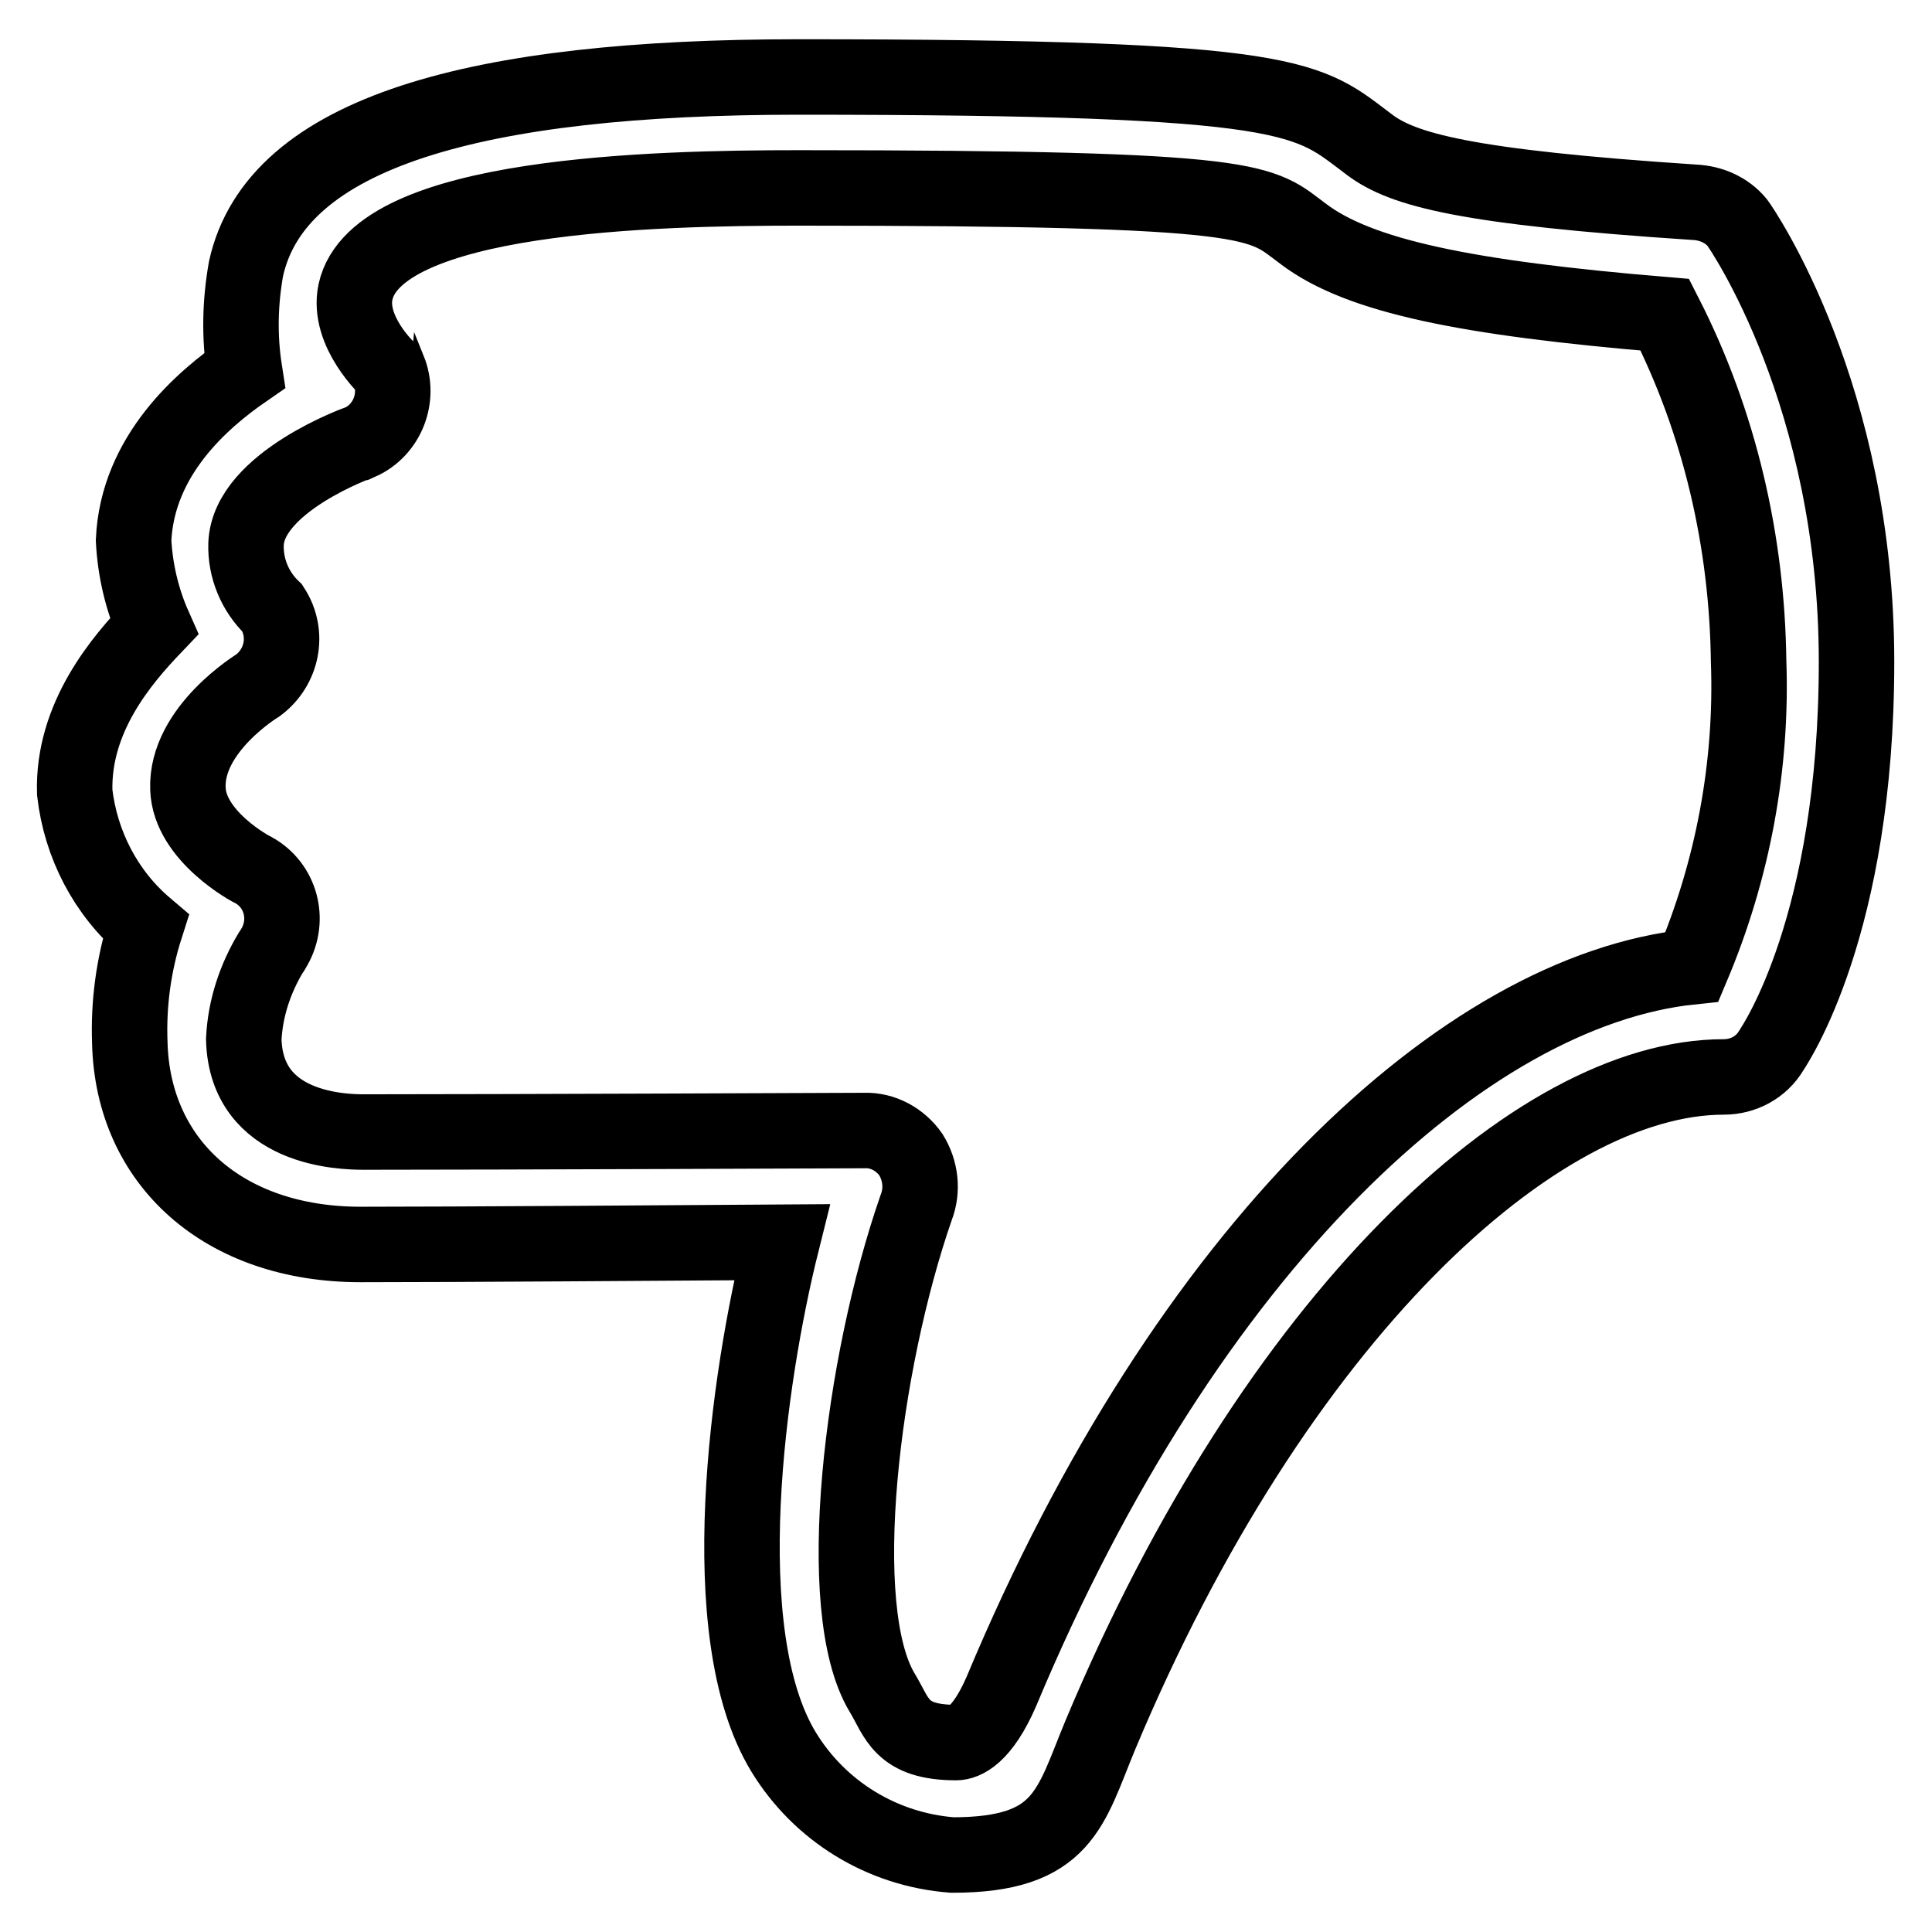
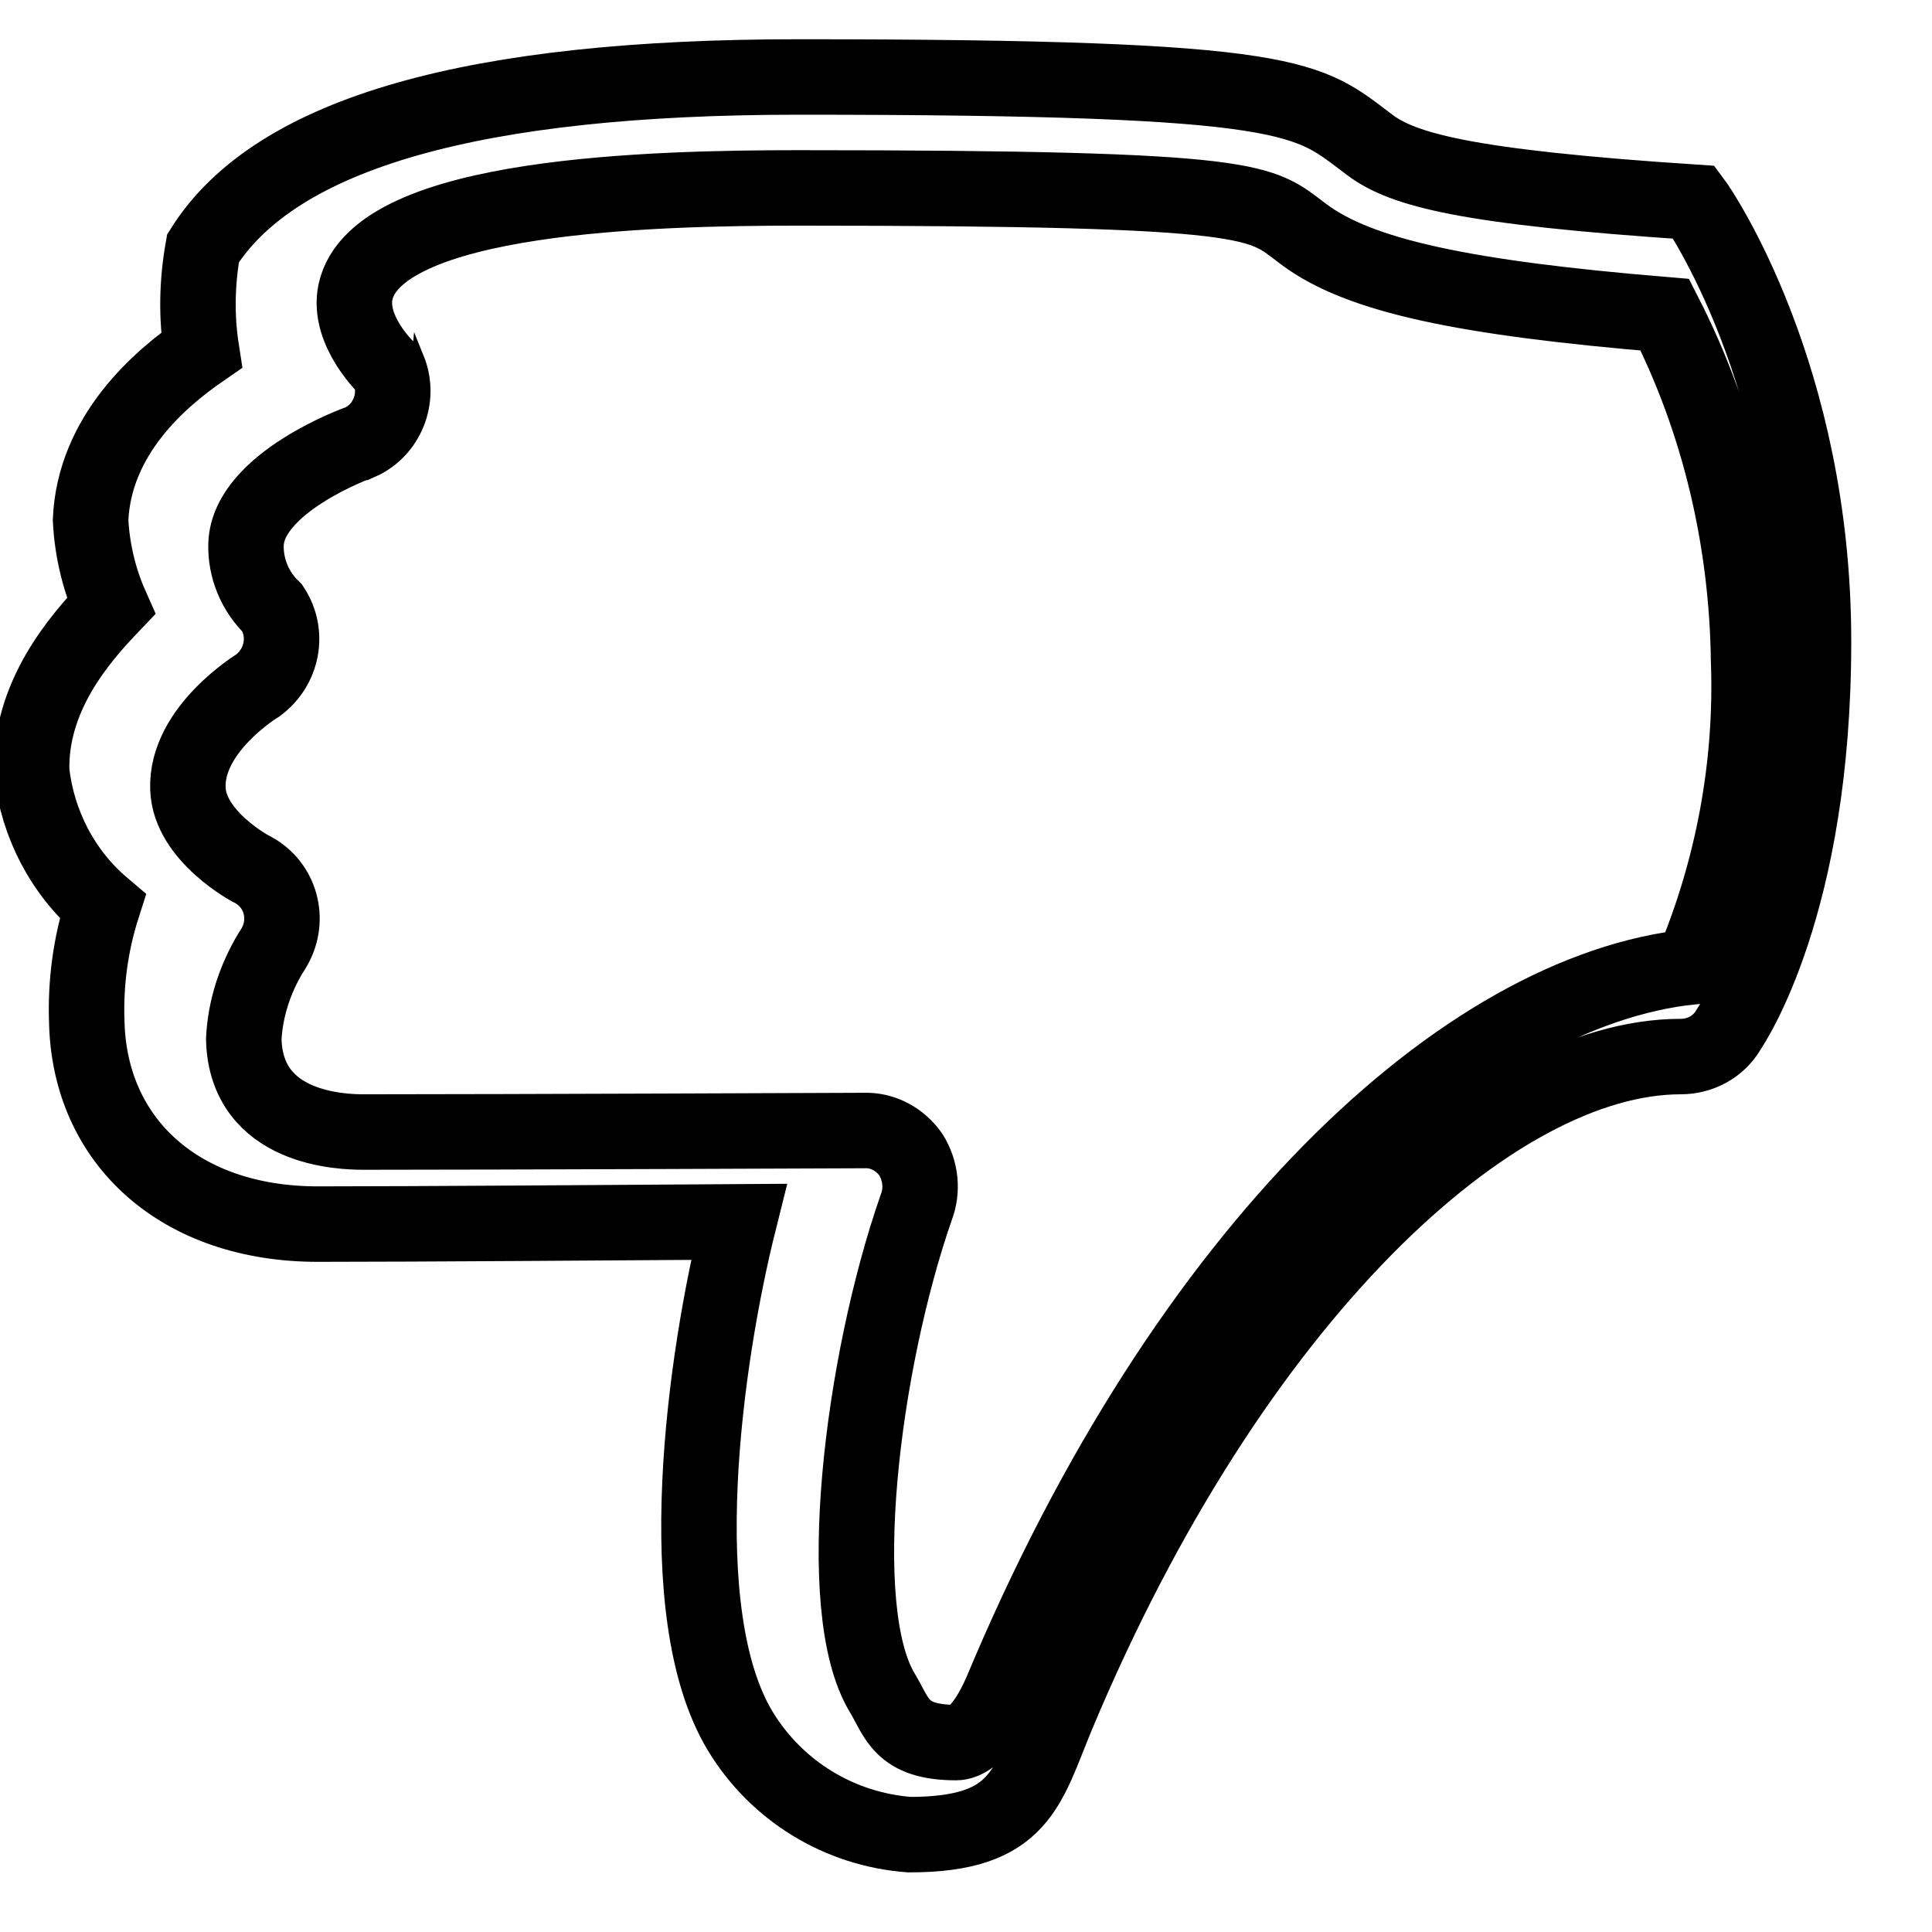
<svg xmlns="http://www.w3.org/2000/svg" version="1.1" x="0px" y="0px" viewBox="0 0 256 256" enable-background="new 0 0 256 256" xml:space="preserve">
  <g>
-     <path stroke-width="10" fill-opacity="0" stroke="#000000" d="M105.8,10.2c66.9,0,67.4,2.8,75.7,9c4.4,3.3,12.7,5.6,43,7.6c2.2,0.1,4.3,1,5.7,2.7 c0.6,0.8,15.8,22.9,15.8,58.2c0,34.9-10.8,50.7-11.3,51.5c-1.3,2.2-3.7,3.5-6.3,3.5c-24.9,0-59.4,31.8-82.6,87.2 c-4,9.6-4.8,15.9-19.6,15.9c-9.3-0.7-17.6-5.8-22.4-13.7c-9.5-15.7-4.7-49.5-0.2-67.5c-15.2,0.1-42.7,0.3-55.8,0.3 c-18.2,0-30.2-10.9-30.6-26.7c-0.2-5.2,0.5-10.4,2.1-15.4c-5.3-4.5-8.6-10.9-9.4-17.8c-0.3-10,6.3-17.6,10.5-22 c-1.6-3.6-2.5-7.5-2.7-11.4c0.5-11.3,9.2-18.7,14.7-22.5c-0.7-4.5-0.6-9,0.2-13.5C36.6,17.5,63.1,10.2,105.8,10.2z M220.6,41.7 c-26.4-2.2-40.5-5.1-47.9-10.7c-5.8-4.3-4.9-6.1-66.9-6.1c-18.9,0-55.9,0.8-58.7,13.8c-1.1,5.2,4.3,10.3,4.4,10.3 c1.5,3.7-0.2,8-3.8,9.6c-0.1,0-14.8,5.3-15.1,13.5c-0.1,3.2,1.2,6.3,3.5,8.5c2.2,3.4,1.3,7.8-1.9,10.2c0,0-9.6,5.8-9.3,13.7 c0.2,6.3,8.4,10.7,8.7,10.8c3.6,2,4.8,6.5,2.8,10.1c-0.2,0.3-0.3,0.6-0.5,0.8c-2.1,3.5-3.4,7.4-3.6,11.5 c0.3,12,13.1,12.3,15.9,12.3c18.6,0,66.3-0.2,66.3-0.2c2.5-0.1,4.8,1.2,6.2,3.2c1.3,2.1,1.6,4.7,0.7,7 c-7.2,20.7-11.2,53.2-4.5,64.3c2,3.3,2.4,6.6,9.8,6.6c1,0,3.4-0.8,6-6.8c24.6-58.9,61.4-92.9,91.5-96c5.4-12.8,8-26.6,7.5-40.5 C231.5,71.8,227.9,56,220.6,41.7L220.6,41.7z" />
+     <path stroke-width="10" fill-opacity="0" stroke="#000000" d="M105.8,10.2c66.9,0,67.4,2.8,75.7,9c4.4,3.3,12.7,5.6,43,7.6c0.6,0.8,15.8,22.9,15.8,58.2c0,34.9-10.8,50.7-11.3,51.5c-1.3,2.2-3.7,3.5-6.3,3.5c-24.9,0-59.4,31.8-82.6,87.2 c-4,9.6-4.8,15.9-19.6,15.9c-9.3-0.7-17.6-5.8-22.4-13.7c-9.5-15.7-4.7-49.5-0.2-67.5c-15.2,0.1-42.7,0.3-55.8,0.3 c-18.2,0-30.2-10.9-30.6-26.7c-0.2-5.2,0.5-10.4,2.1-15.4c-5.3-4.5-8.6-10.9-9.4-17.8c-0.3-10,6.3-17.6,10.5-22 c-1.6-3.6-2.5-7.5-2.7-11.4c0.5-11.3,9.2-18.7,14.7-22.5c-0.7-4.5-0.6-9,0.2-13.5C36.6,17.5,63.1,10.2,105.8,10.2z M220.6,41.7 c-26.4-2.2-40.5-5.1-47.9-10.7c-5.8-4.3-4.9-6.1-66.9-6.1c-18.9,0-55.9,0.8-58.7,13.8c-1.1,5.2,4.3,10.3,4.4,10.3 c1.5,3.7-0.2,8-3.8,9.6c-0.1,0-14.8,5.3-15.1,13.5c-0.1,3.2,1.2,6.3,3.5,8.5c2.2,3.4,1.3,7.8-1.9,10.2c0,0-9.6,5.8-9.3,13.7 c0.2,6.3,8.4,10.7,8.7,10.8c3.6,2,4.8,6.5,2.8,10.1c-0.2,0.3-0.3,0.6-0.5,0.8c-2.1,3.5-3.4,7.4-3.6,11.5 c0.3,12,13.1,12.3,15.9,12.3c18.6,0,66.3-0.2,66.3-0.2c2.5-0.1,4.8,1.2,6.2,3.2c1.3,2.1,1.6,4.7,0.7,7 c-7.2,20.7-11.2,53.2-4.5,64.3c2,3.3,2.4,6.6,9.8,6.6c1,0,3.4-0.8,6-6.8c24.6-58.9,61.4-92.9,91.5-96c5.4-12.8,8-26.6,7.5-40.5 C231.5,71.8,227.9,56,220.6,41.7L220.6,41.7z" />
  </g>
</svg>